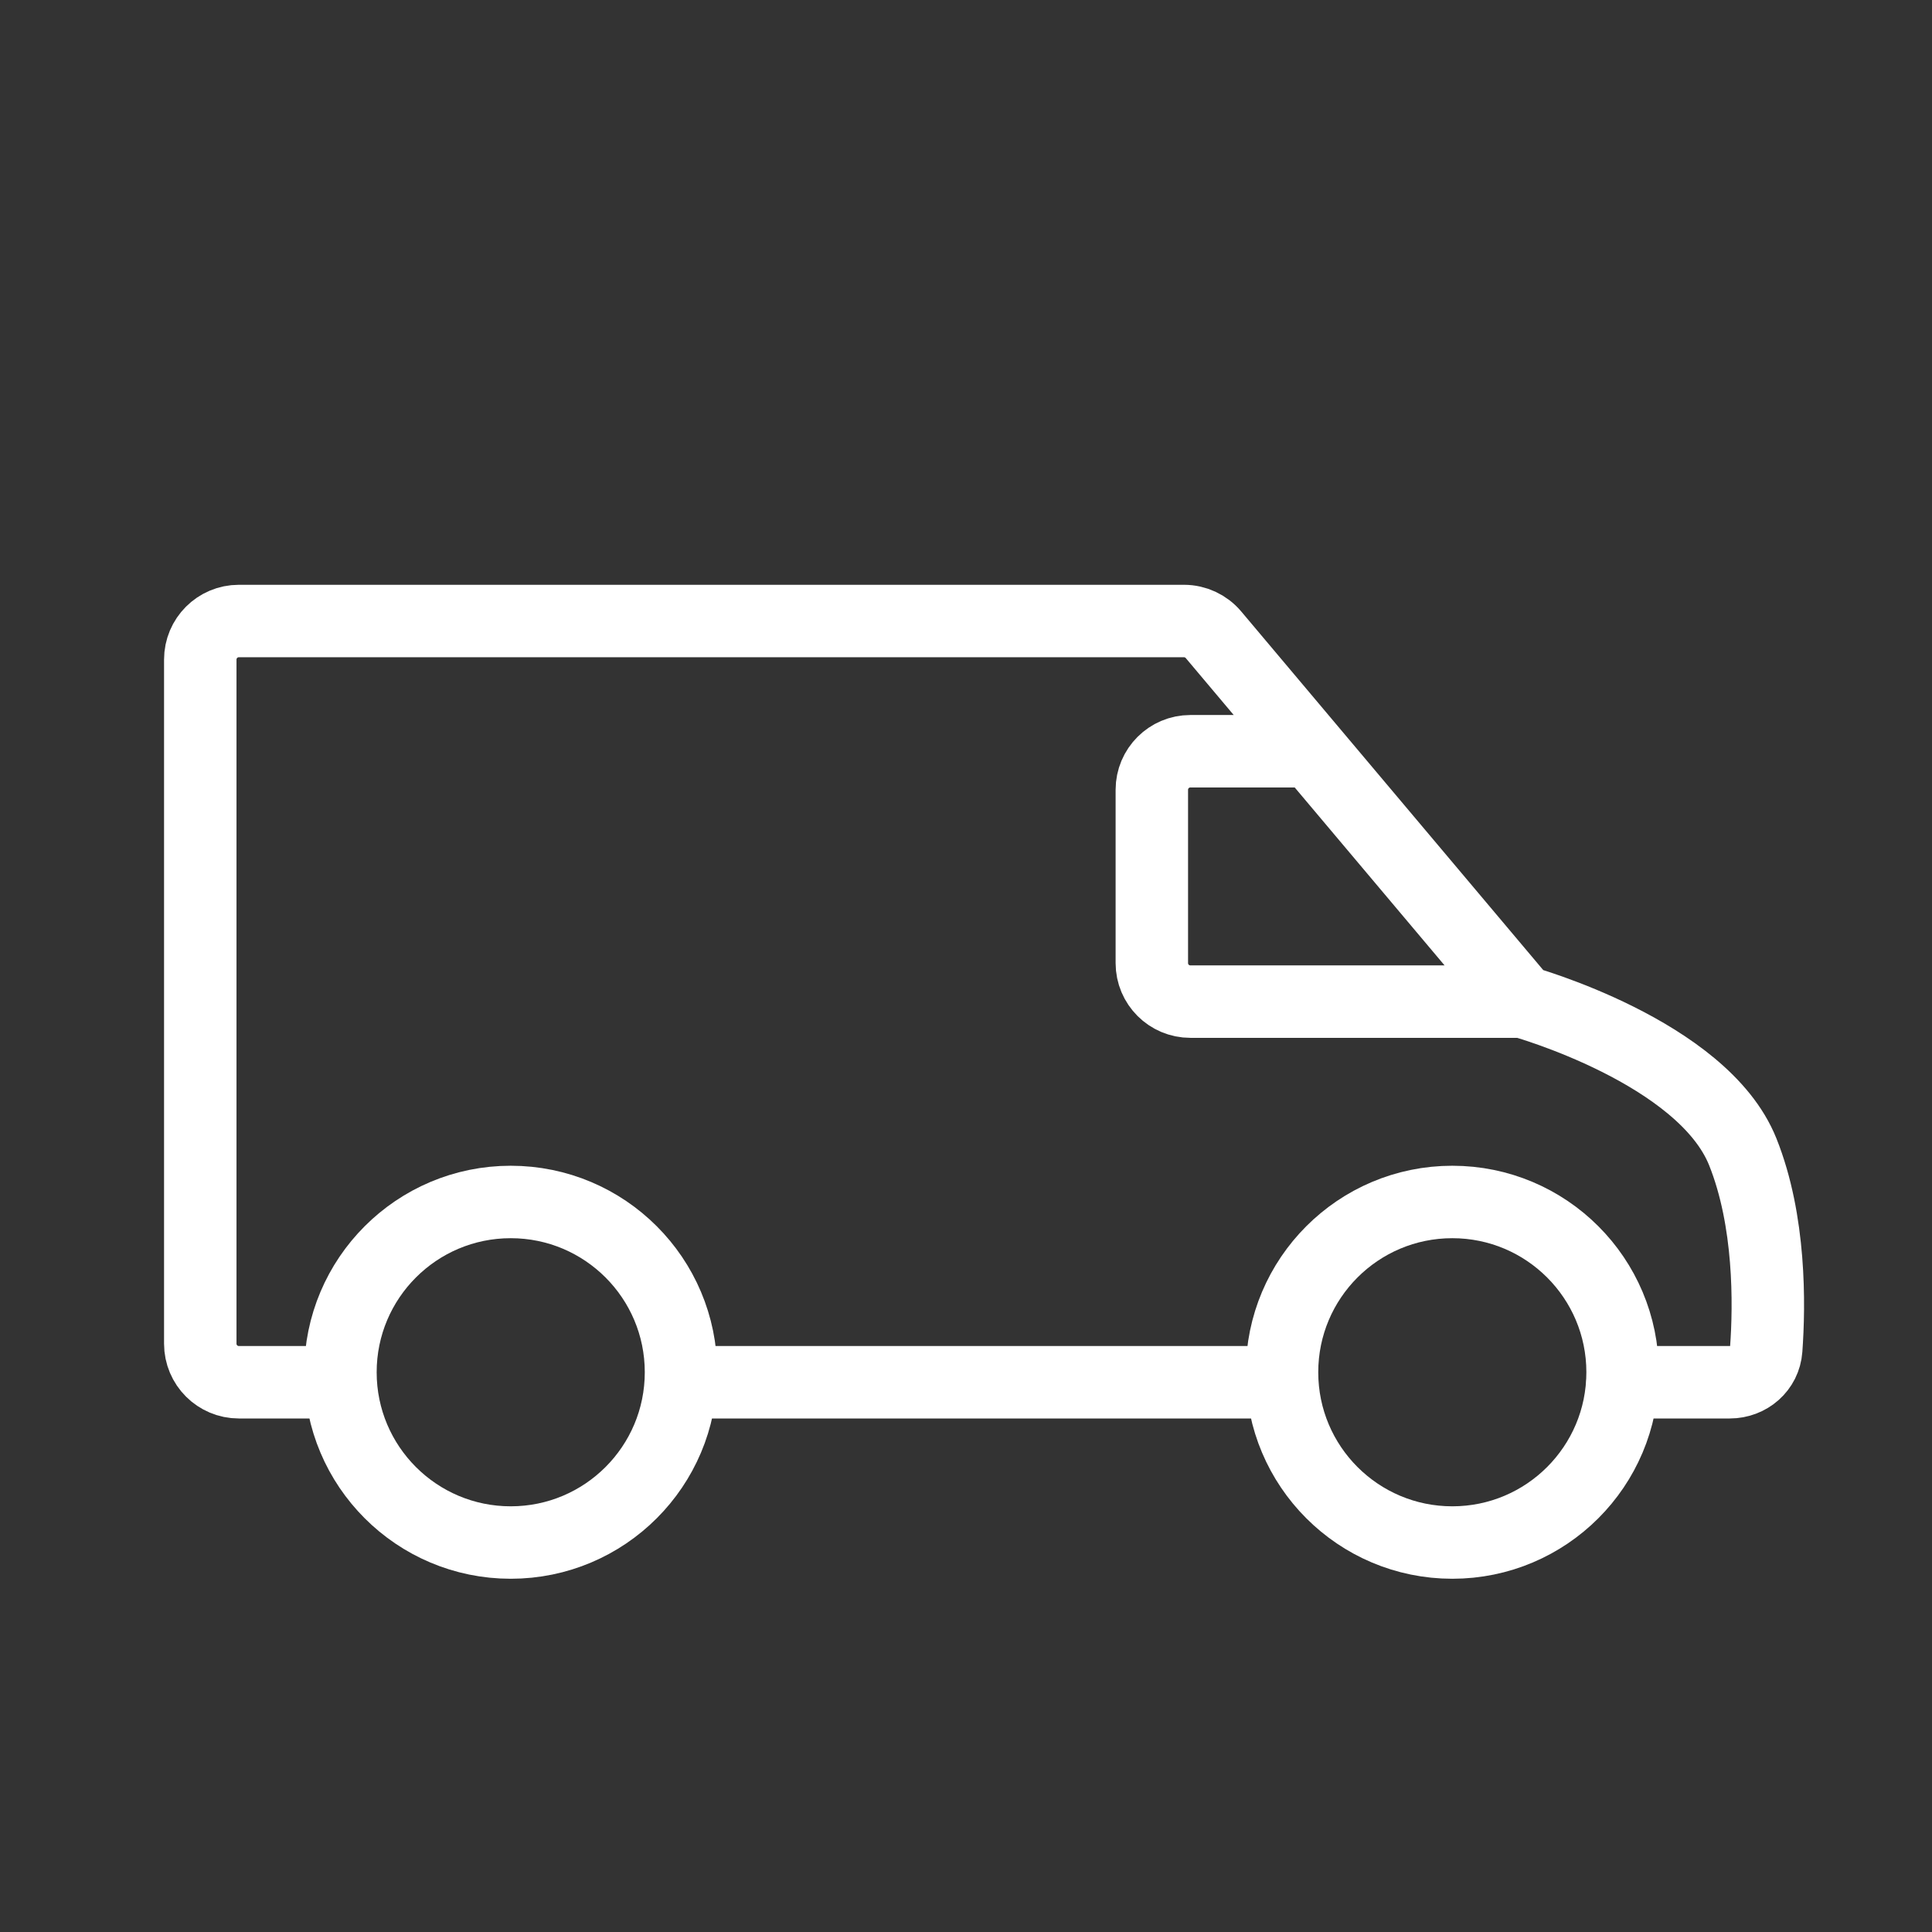
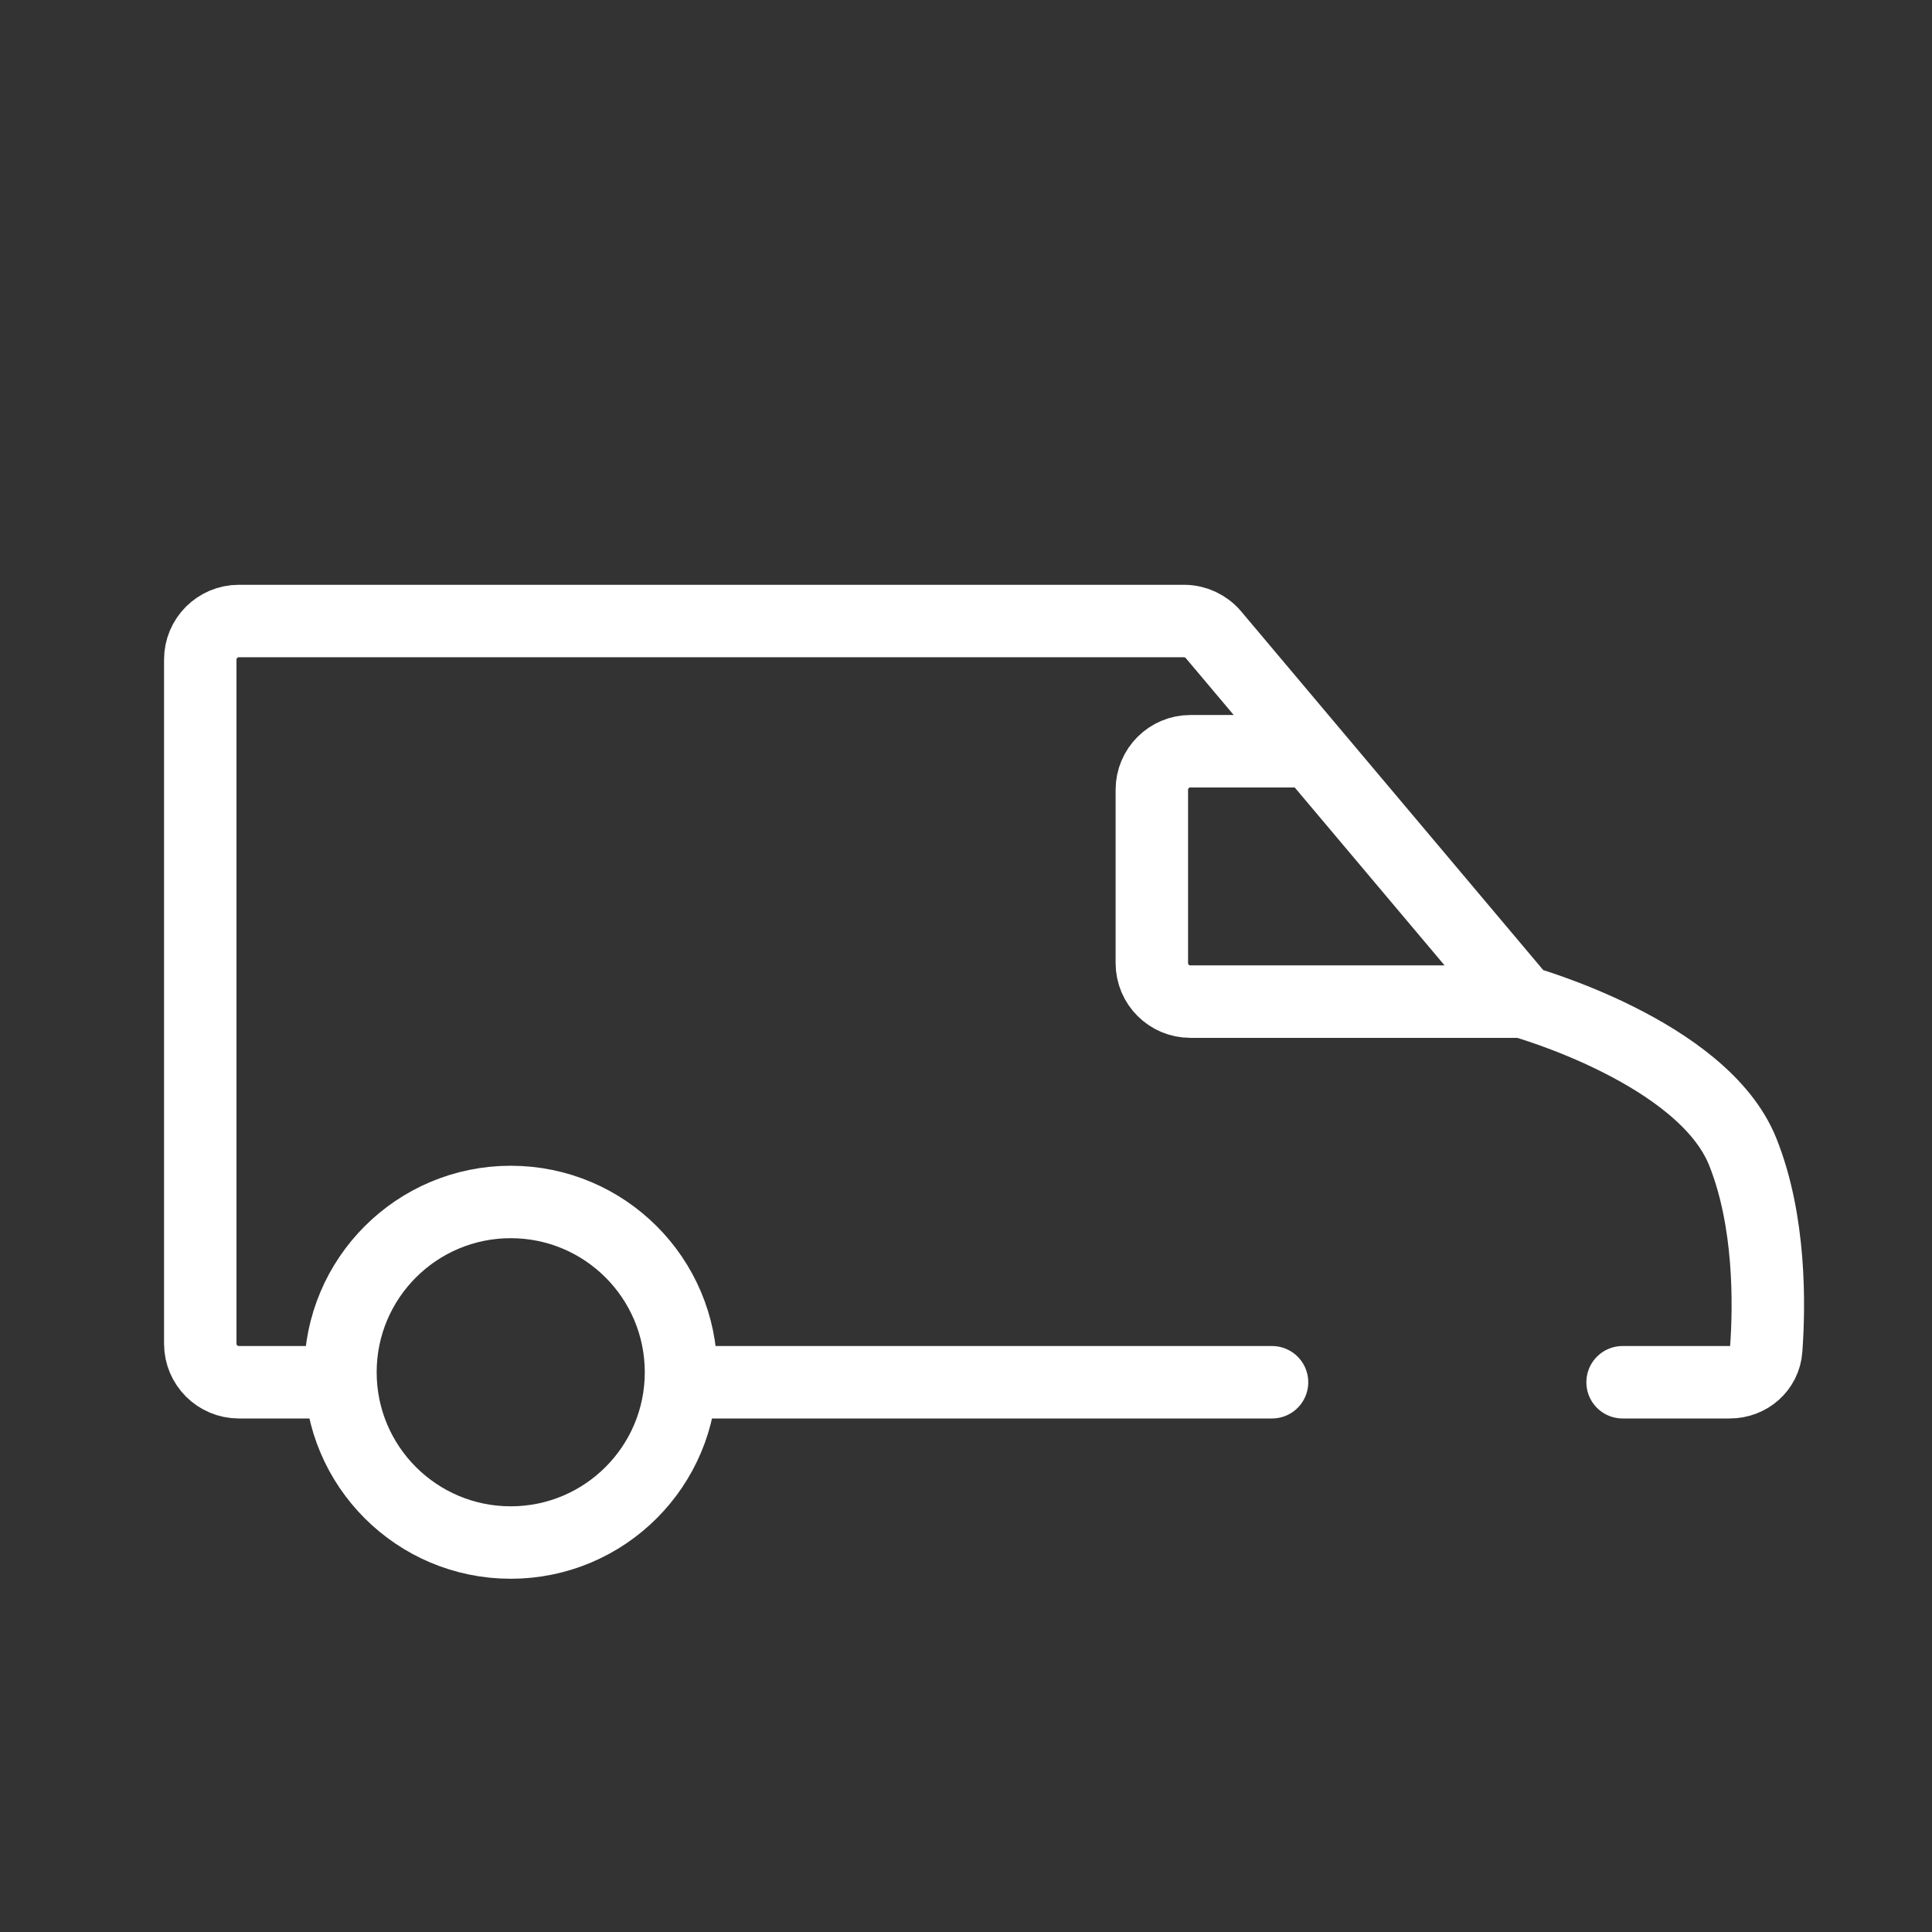
<svg xmlns="http://www.w3.org/2000/svg" width="80" height="80" viewBox="0 0 80 80" fill="none">
  <rect x="0" y="0" width="80" height="80" fill="#333333" stroke="none" />
  <path d="M63.041 41.475C63.041 41.475 70.506 43.549 72.165 47.697C73.309 50.556 73.27 54.007 73.135 55.874C73.079 56.66 72.413 57.236 71.625 57.236H67.188M63.041 41.475H49.291C48.41 41.475 47.695 40.761 47.695 39.879V32.703C47.695 31.822 48.41 31.107 49.291 31.107H54.309M63.041 41.475L54.309 31.107M54.309 31.107L50.247 26.283C49.944 25.923 49.496 25.715 49.026 25.715H9.89C9.008 25.715 8.293 26.43 8.293 27.312V55.639C8.293 56.521 9.008 57.236 9.89 57.236H13.685M29.031 57.236H52.672" stroke="white" stroke-width="3" stroke-miterlimit="10" stroke-linecap="round" stroke-linejoin="round" />
  <ellipse cx="21.148" cy="56.822" rx="7.051" ry="7.051" stroke="white" stroke-width="3" stroke-miterlimit="10" stroke-linecap="round" stroke-linejoin="round" />
-   <ellipse cx="60.137" cy="56.822" rx="7.051" ry="7.051" stroke="white" stroke-width="3" stroke-miterlimit="10" stroke-linecap="round" stroke-linejoin="round" />
</svg>